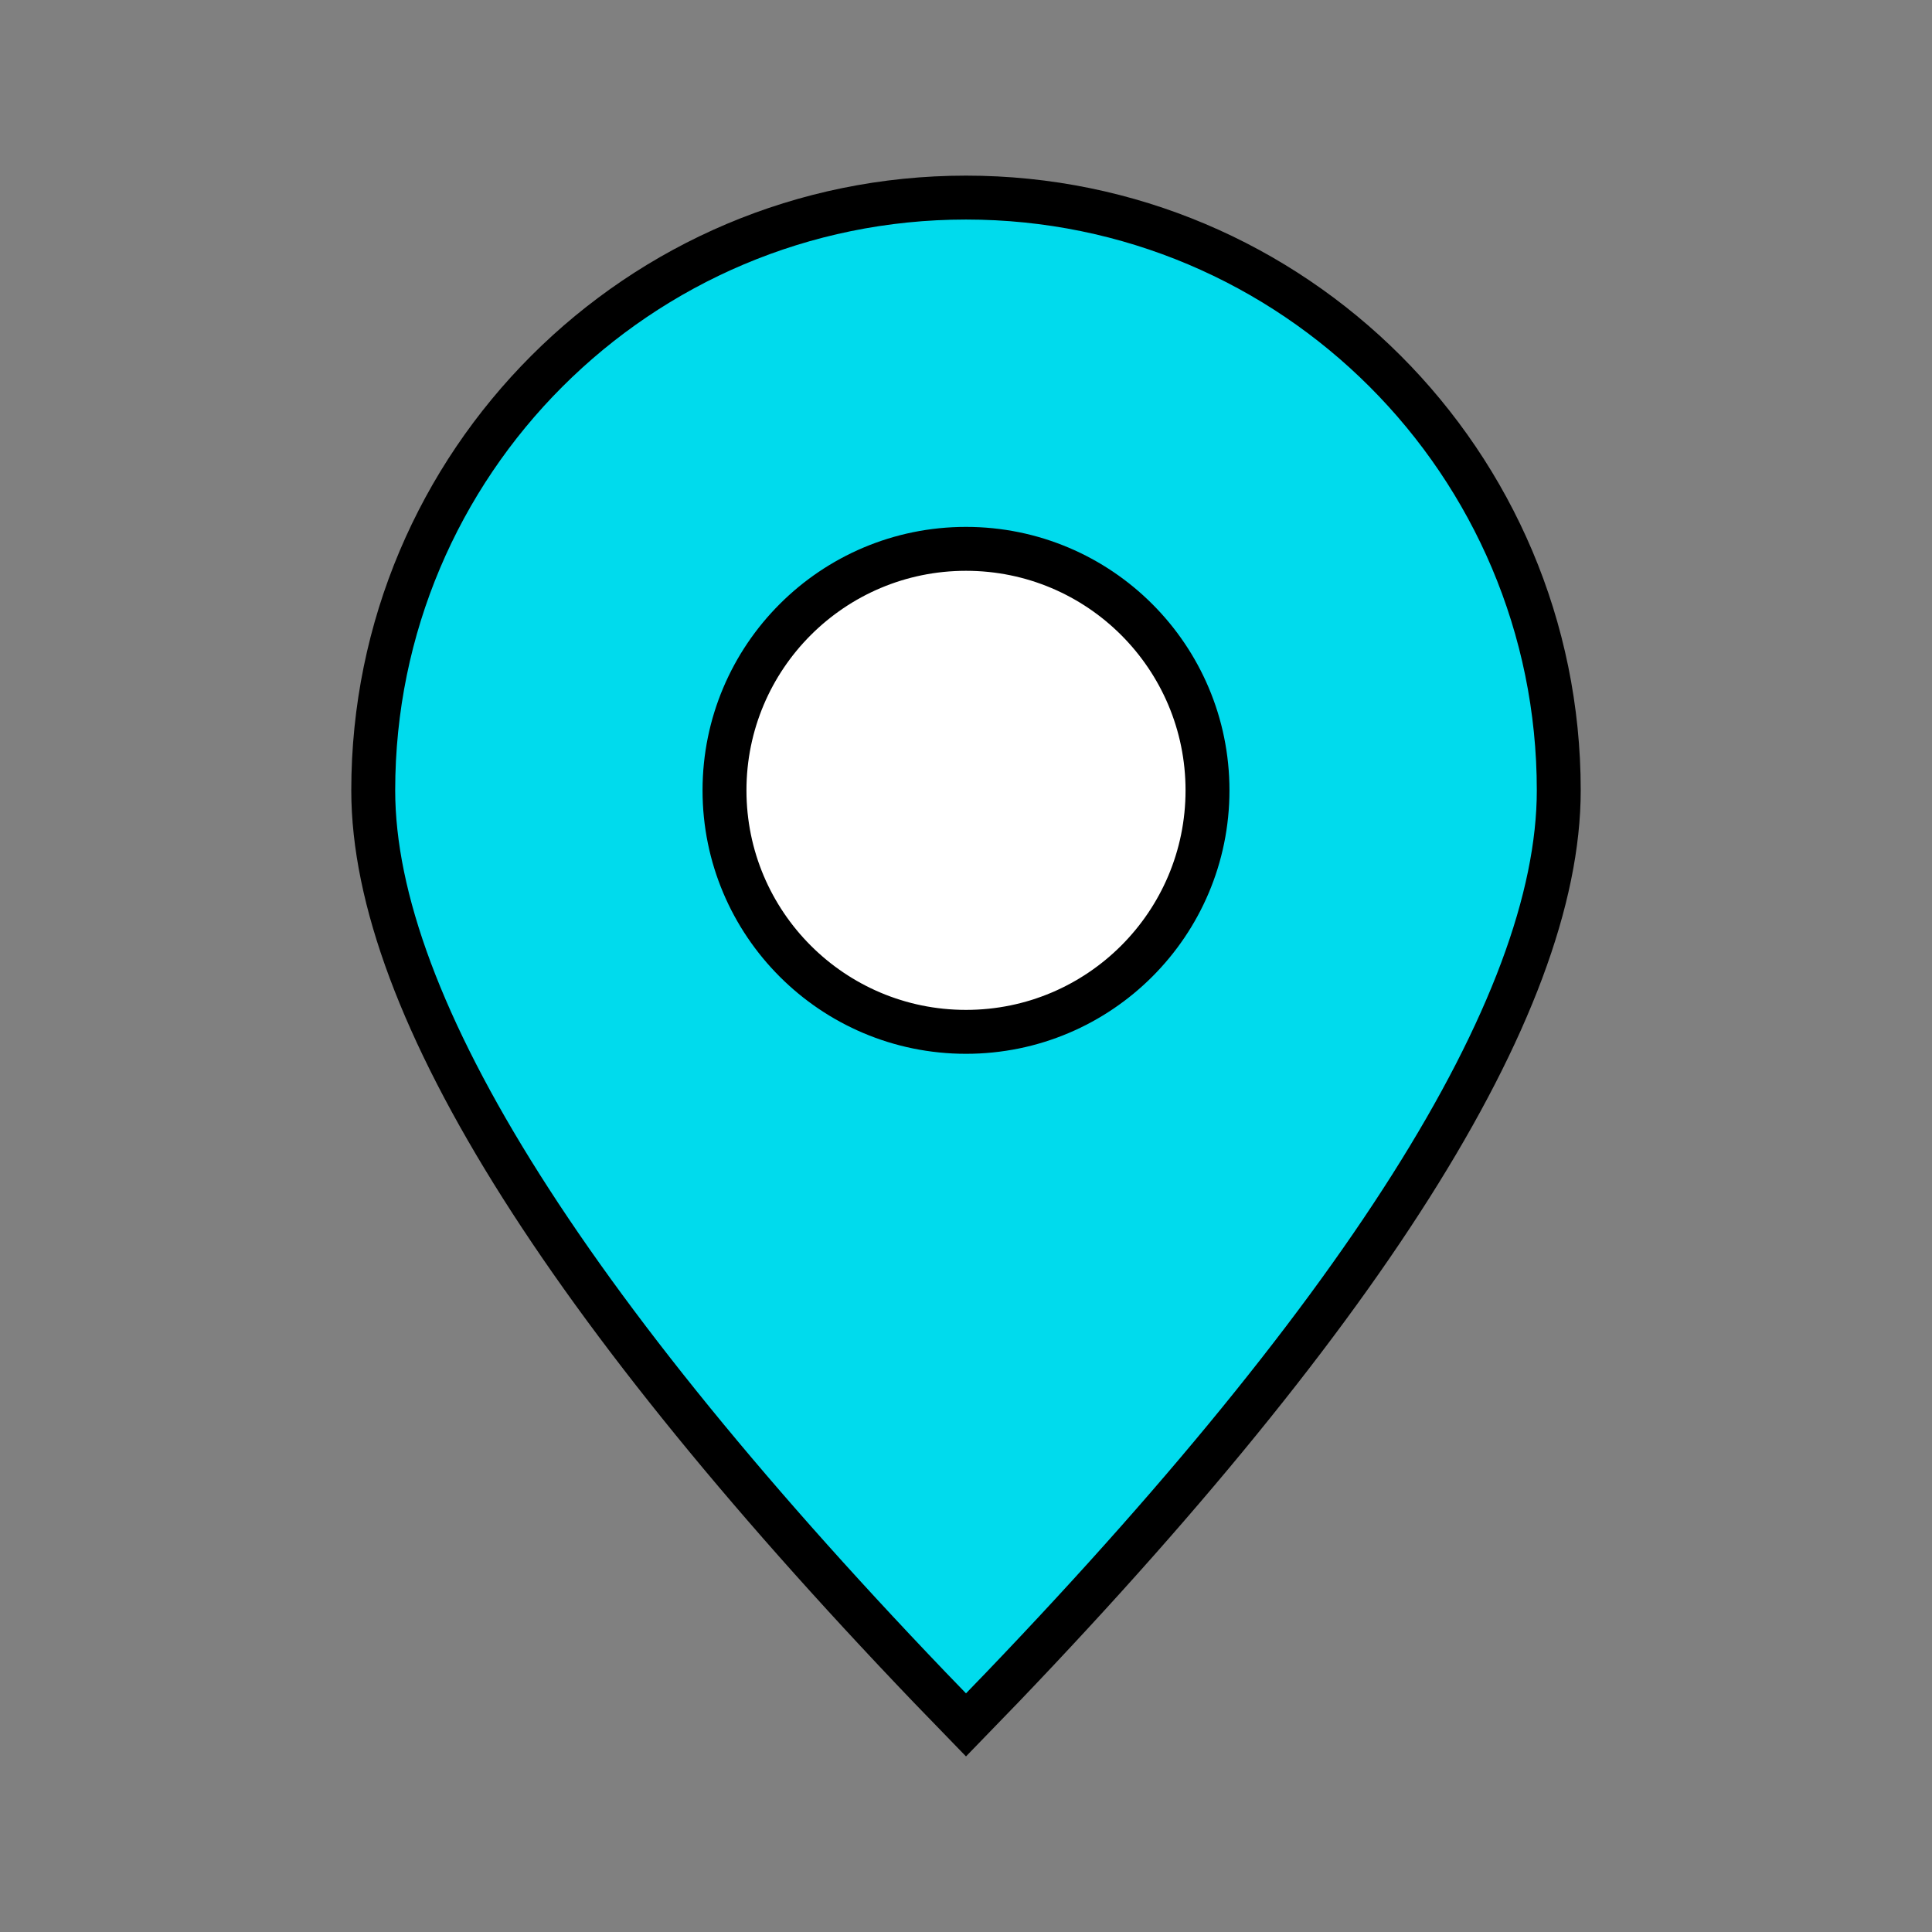
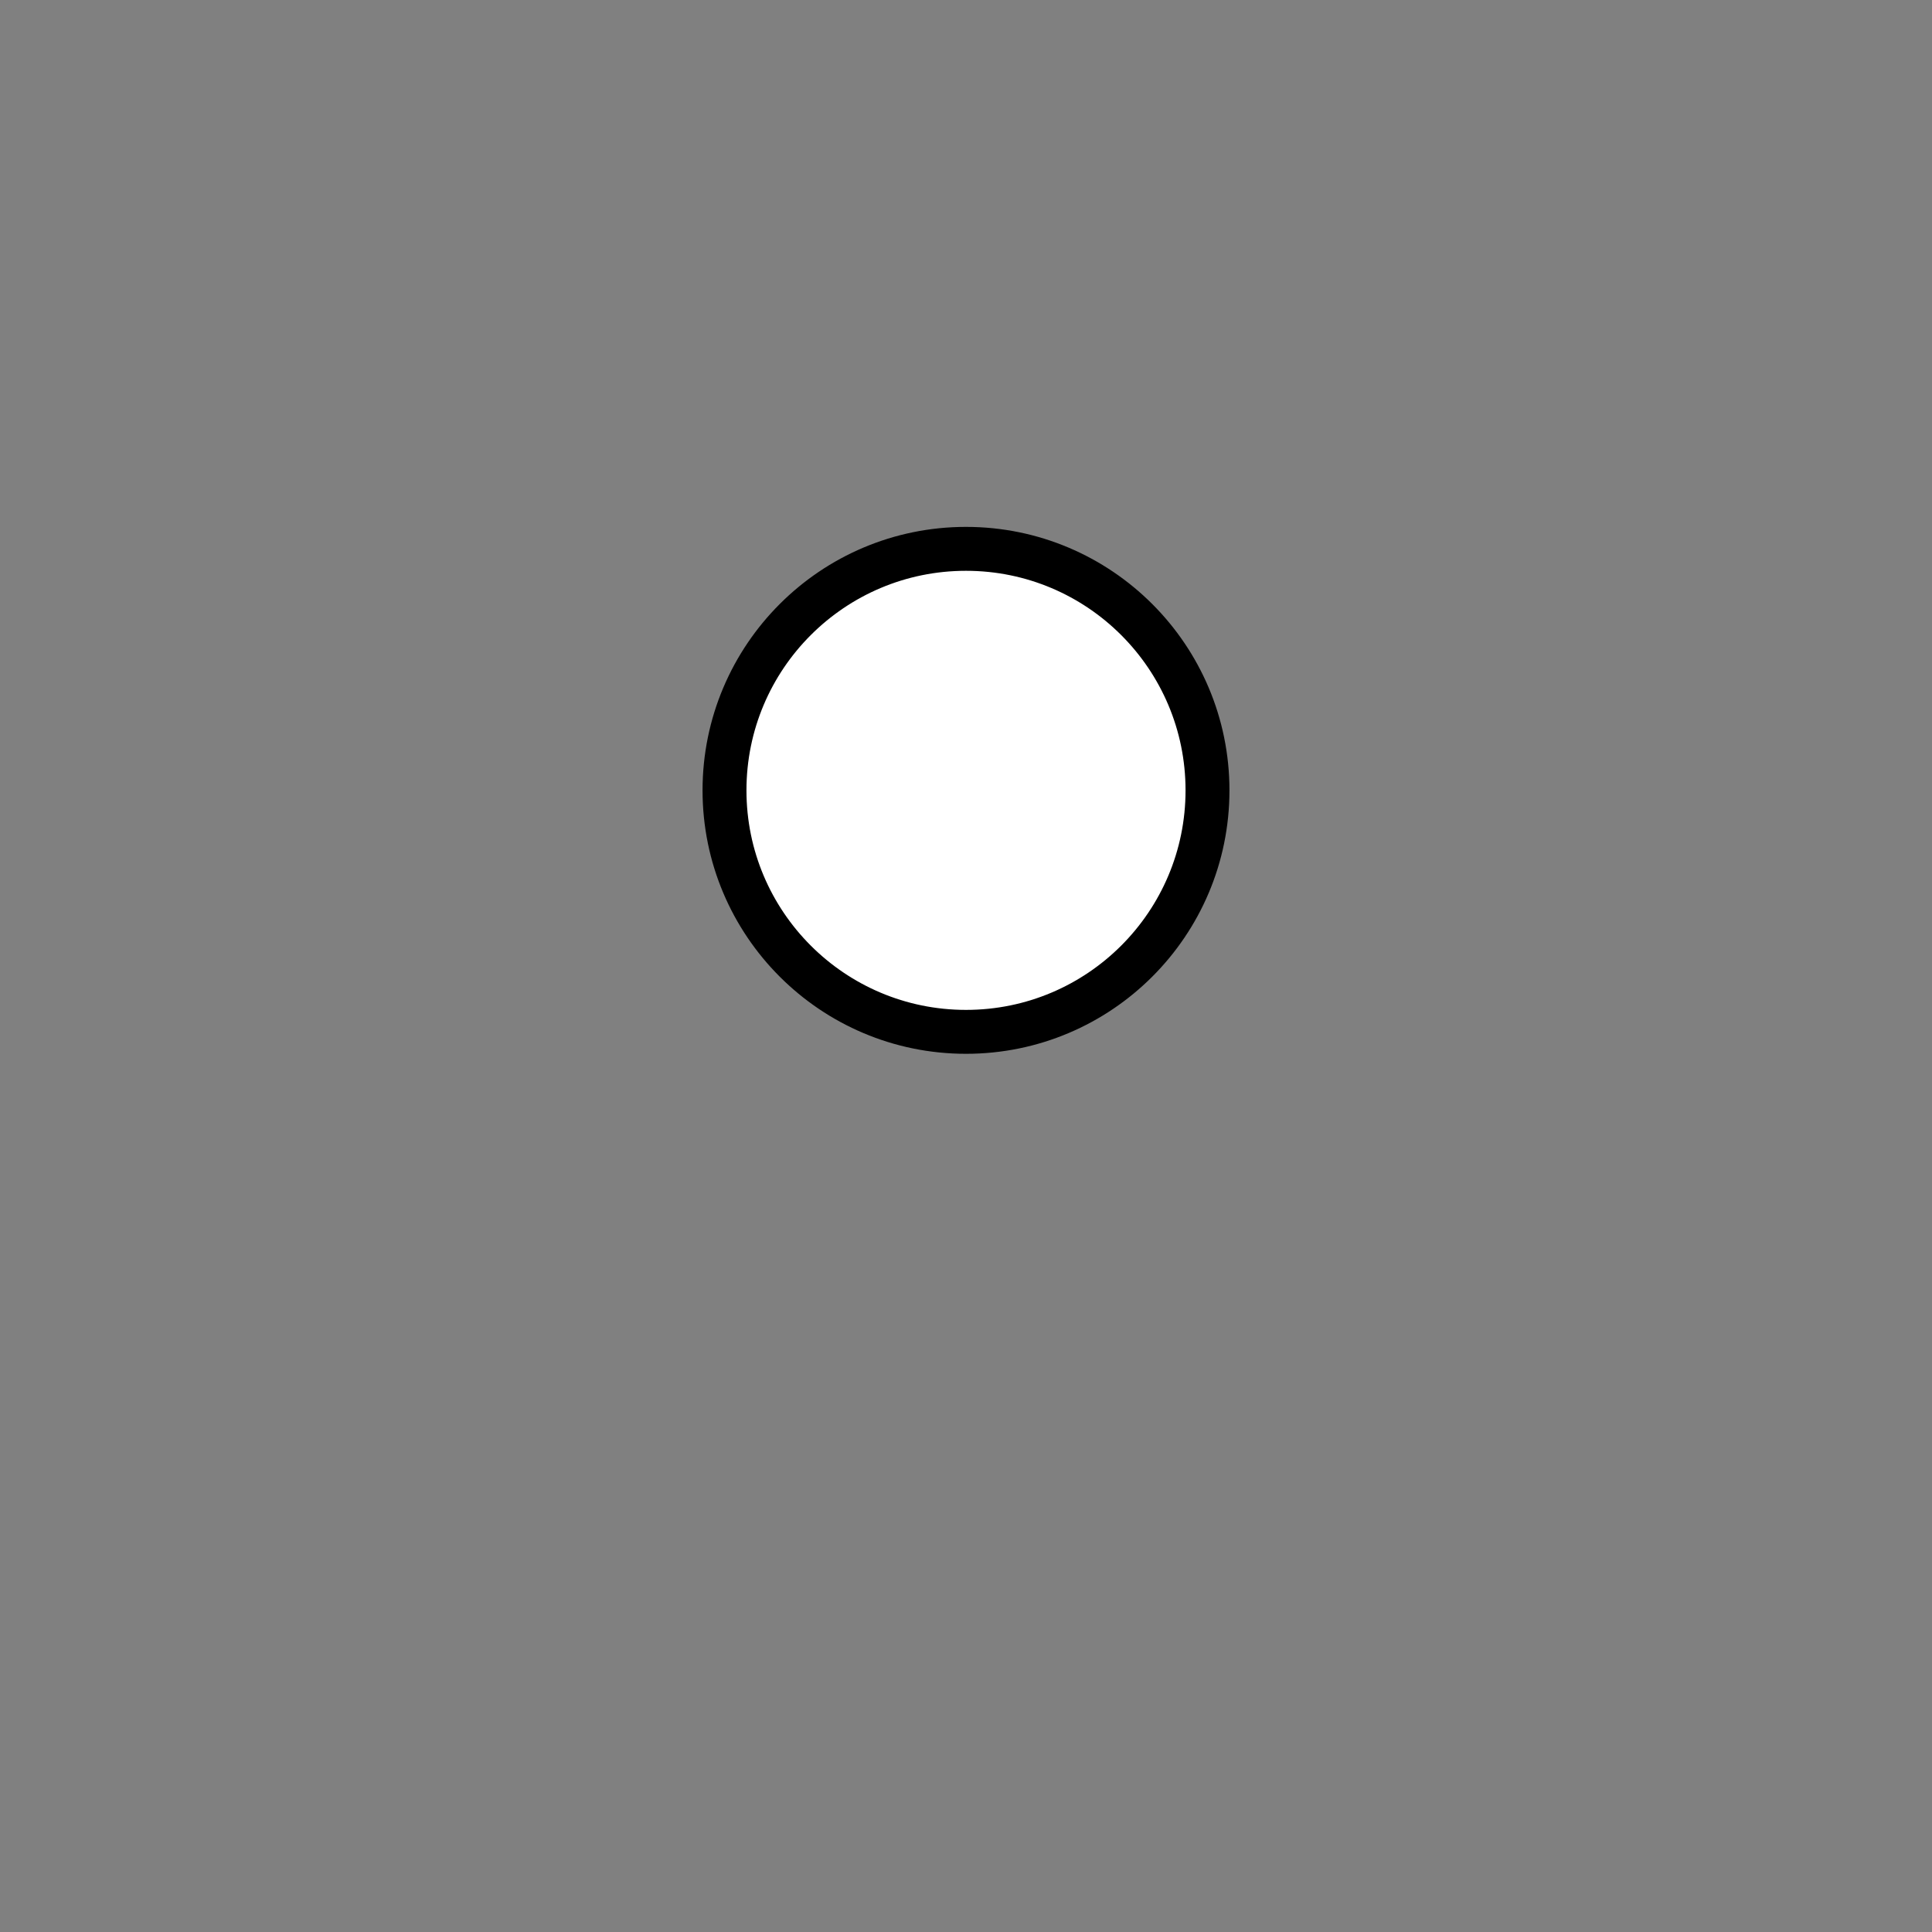
<svg xmlns="http://www.w3.org/2000/svg" width="48px" height="48px" viewBox="0 0 48 48" version="1.1">
  <rect x="0" y="0" width="48" height="48" fill="#808080" stroke="none" />
  <title>Location</title>
  <desc>Created with Sketch.</desc>
  <g id="Location" stroke="none" stroke-width="1" fill="none" fill-rule="evenodd">
    <g id="zz_location" stroke="#000000" stroke-width="1.091">
-       <path d="M24,42.856 C33.827,32.77 38.727,25 38.727,19.636 C38.727,11.503 32.134,4.909 24,4.909 C15.866,4.909 9.273,11.503 9.273,19.636 C9.273,25 14.173,32.77 24,42.856 Z" id="Oval" fill="#00DBED" />
      <circle id="Oval" fill="#FFFFFF" cx="24" cy="19.636" r="6" />
    </g>
  </g>
</svg>